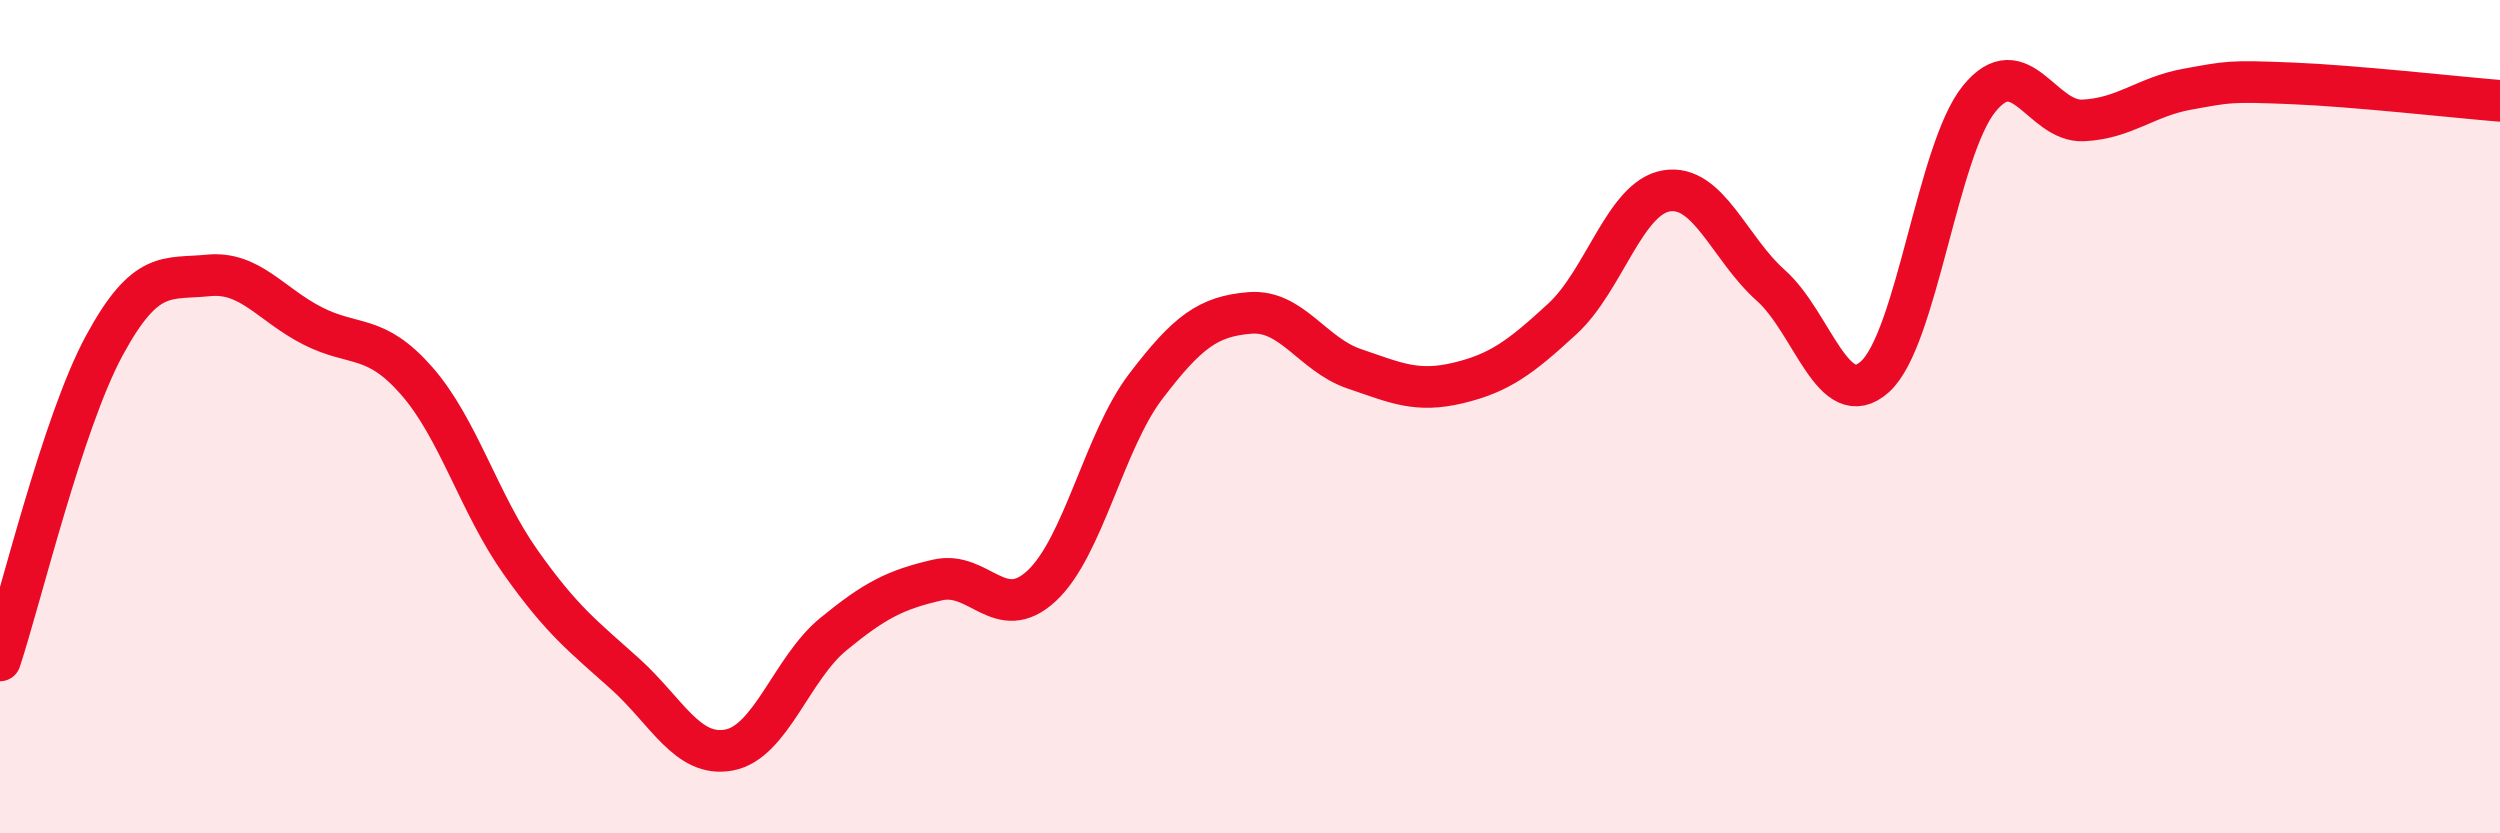
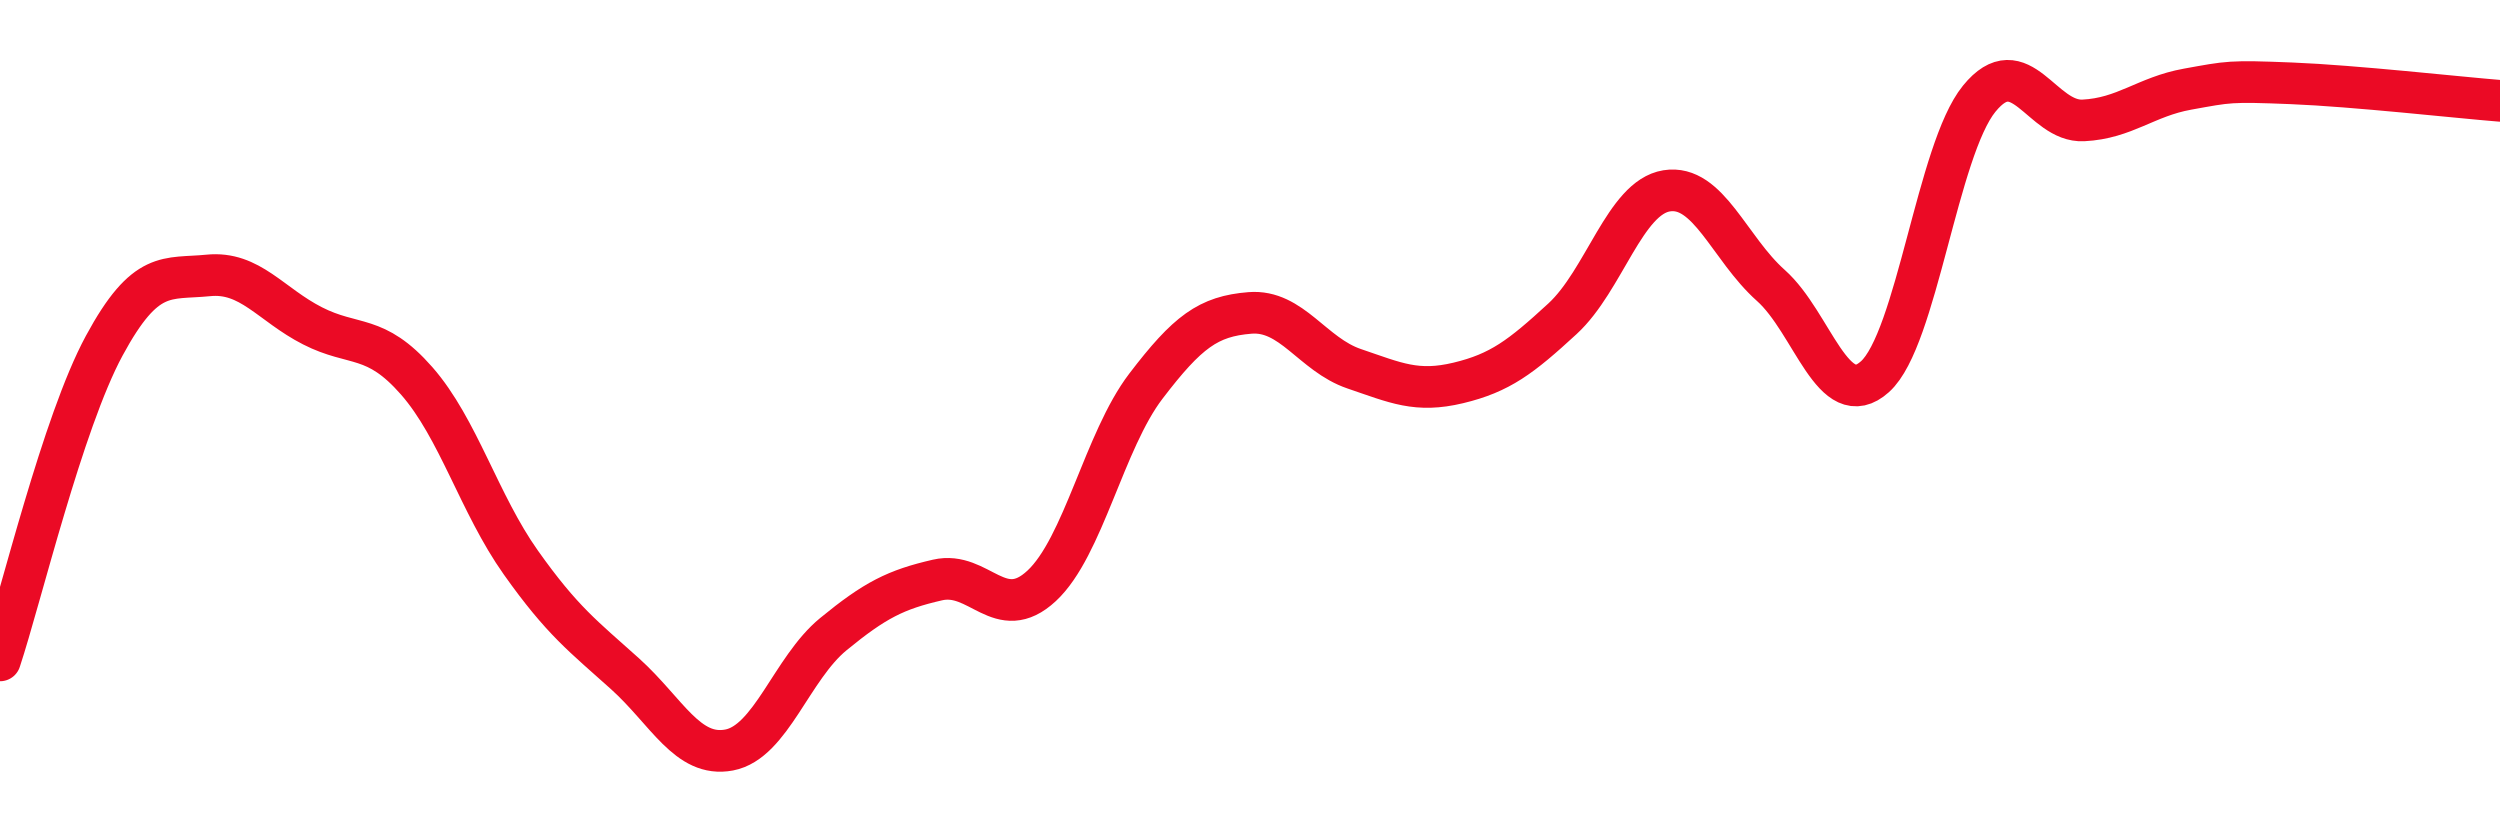
<svg xmlns="http://www.w3.org/2000/svg" width="60" height="20" viewBox="0 0 60 20">
-   <path d="M 0,15.85 C 0.5,14.34 1.5,10.15 2.5,8.3 C 3.5,6.45 4,6.71 5,6.61 C 6,6.51 6.5,7.31 7.5,7.82 C 8.5,8.33 9,8 10,9.14 C 11,10.28 11.5,12.09 12.5,13.5 C 13.5,14.91 14,15.27 15,16.17 C 16,17.07 16.5,18.19 17.5,18 C 18.5,17.81 19,16.04 20,15.22 C 21,14.4 21.5,14.15 22.5,13.92 C 23.5,13.69 24,14.99 25,14.06 C 26,13.13 26.5,10.58 27.5,9.27 C 28.5,7.96 29,7.59 30,7.51 C 31,7.43 31.5,8.51 32.5,8.85 C 33.5,9.19 34,9.43 35,9.19 C 36,8.95 36.5,8.57 37.5,7.65 C 38.5,6.73 39,4.74 40,4.58 C 41,4.42 41.5,5.96 42.5,6.85 C 43.5,7.74 44,9.94 45,9.04 C 46,8.14 46.5,3.6 47.5,2.37 C 48.5,1.14 49,2.94 50,2.89 C 51,2.84 51.5,2.32 52.5,2.14 C 53.5,1.96 53.5,1.94 55,2 C 56.5,2.06 59,2.34 60,2.42L60 20L0 20Z" fill="#EB0A25" opacity="0.1" stroke-linecap="round" stroke-linejoin="round" />
  <path d="M 0,15.85 C 0.5,14.34 1.5,10.15 2.5,8.3 C 3.5,6.45 4,6.71 5,6.61 C 6,6.51 6.5,7.31 7.5,7.82 C 8.5,8.33 9,8 10,9.14 C 11,10.28 11.5,12.09 12.5,13.5 C 13.5,14.91 14,15.27 15,16.17 C 16,17.07 16.5,18.19 17.5,18 C 18.5,17.81 19,16.04 20,15.22 C 21,14.4 21.5,14.15 22.5,13.92 C 23.5,13.69 24,14.99 25,14.06 C 26,13.13 26.5,10.58 27.5,9.27 C 28.5,7.96 29,7.59 30,7.51 C 31,7.43 31.5,8.51 32.5,8.85 C 33.5,9.19 34,9.43 35,9.19 C 36,8.95 36.5,8.57 37.5,7.65 C 38.5,6.73 39,4.74 40,4.58 C 41,4.42 41.5,5.96 42.5,6.85 C 43.5,7.74 44,9.94 45,9.04 C 46,8.14 46.5,3.6 47.5,2.37 C 48.5,1.14 49,2.94 50,2.89 C 51,2.84 51.5,2.32 52.5,2.14 C 53.5,1.96 53.5,1.94 55,2 C 56.5,2.06 59,2.34 60,2.42" stroke="#EB0A25" stroke-width="1" fill="none" stroke-linecap="round" stroke-linejoin="round" />
</svg>